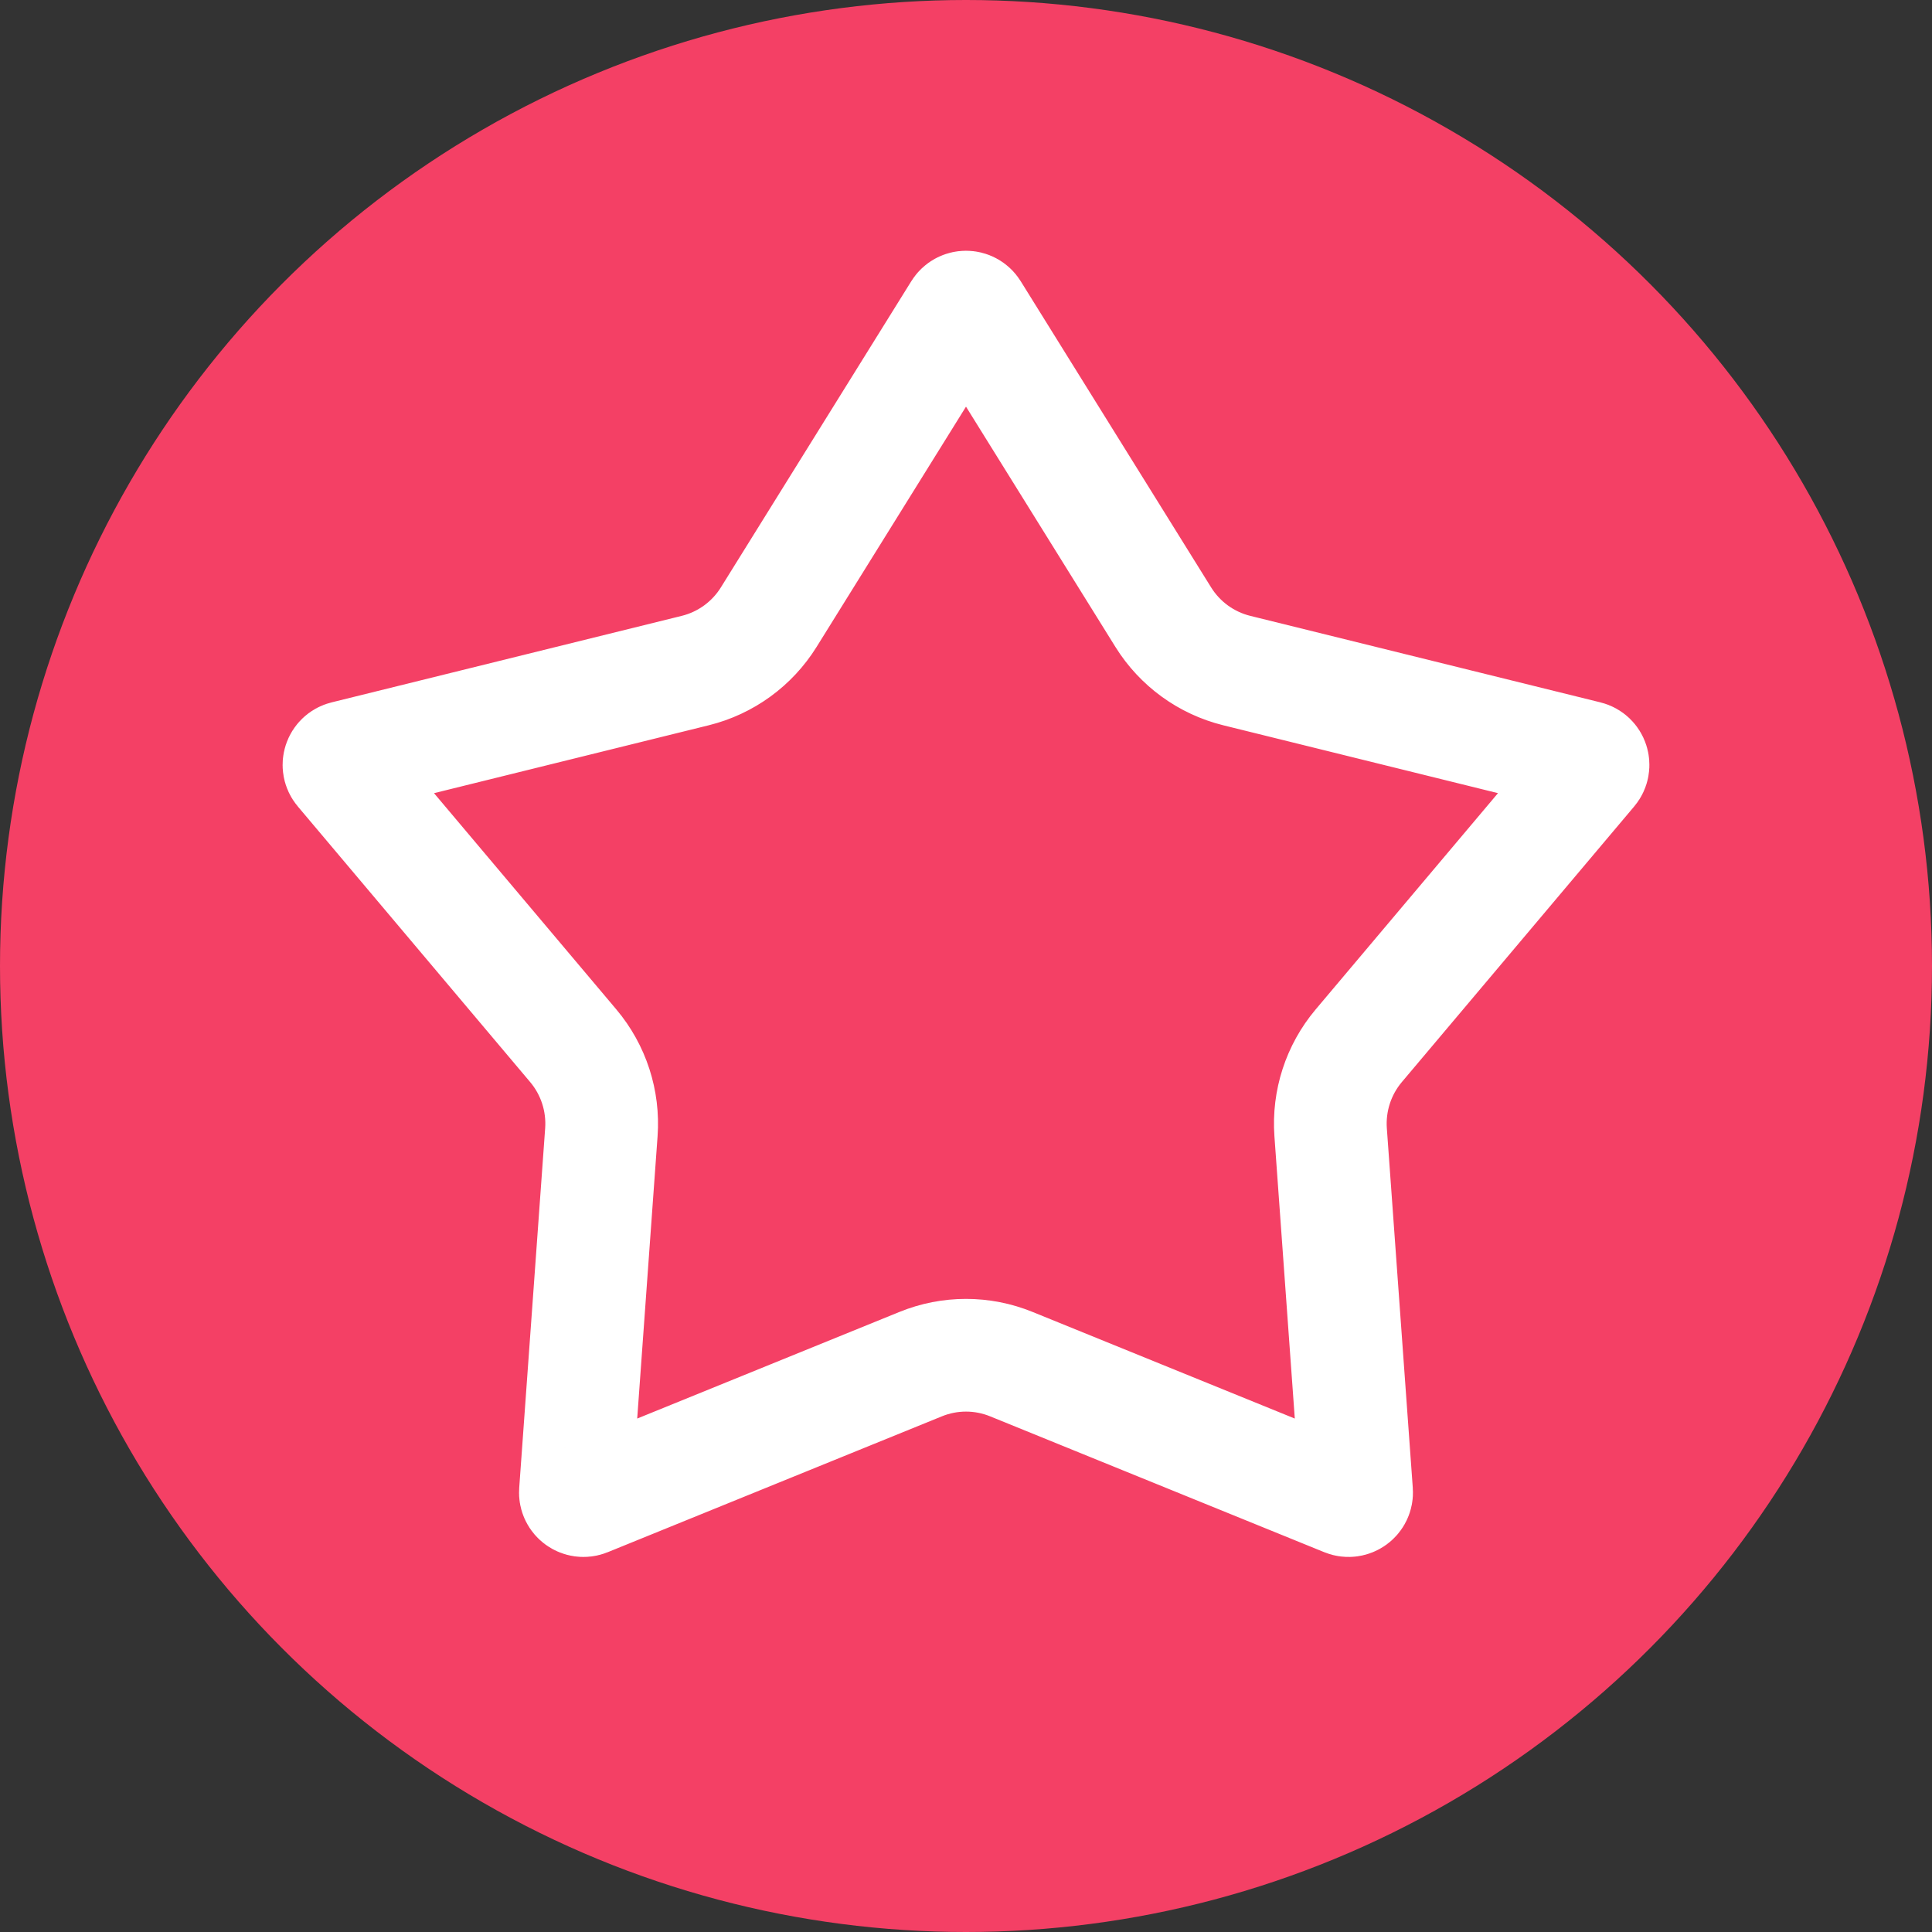
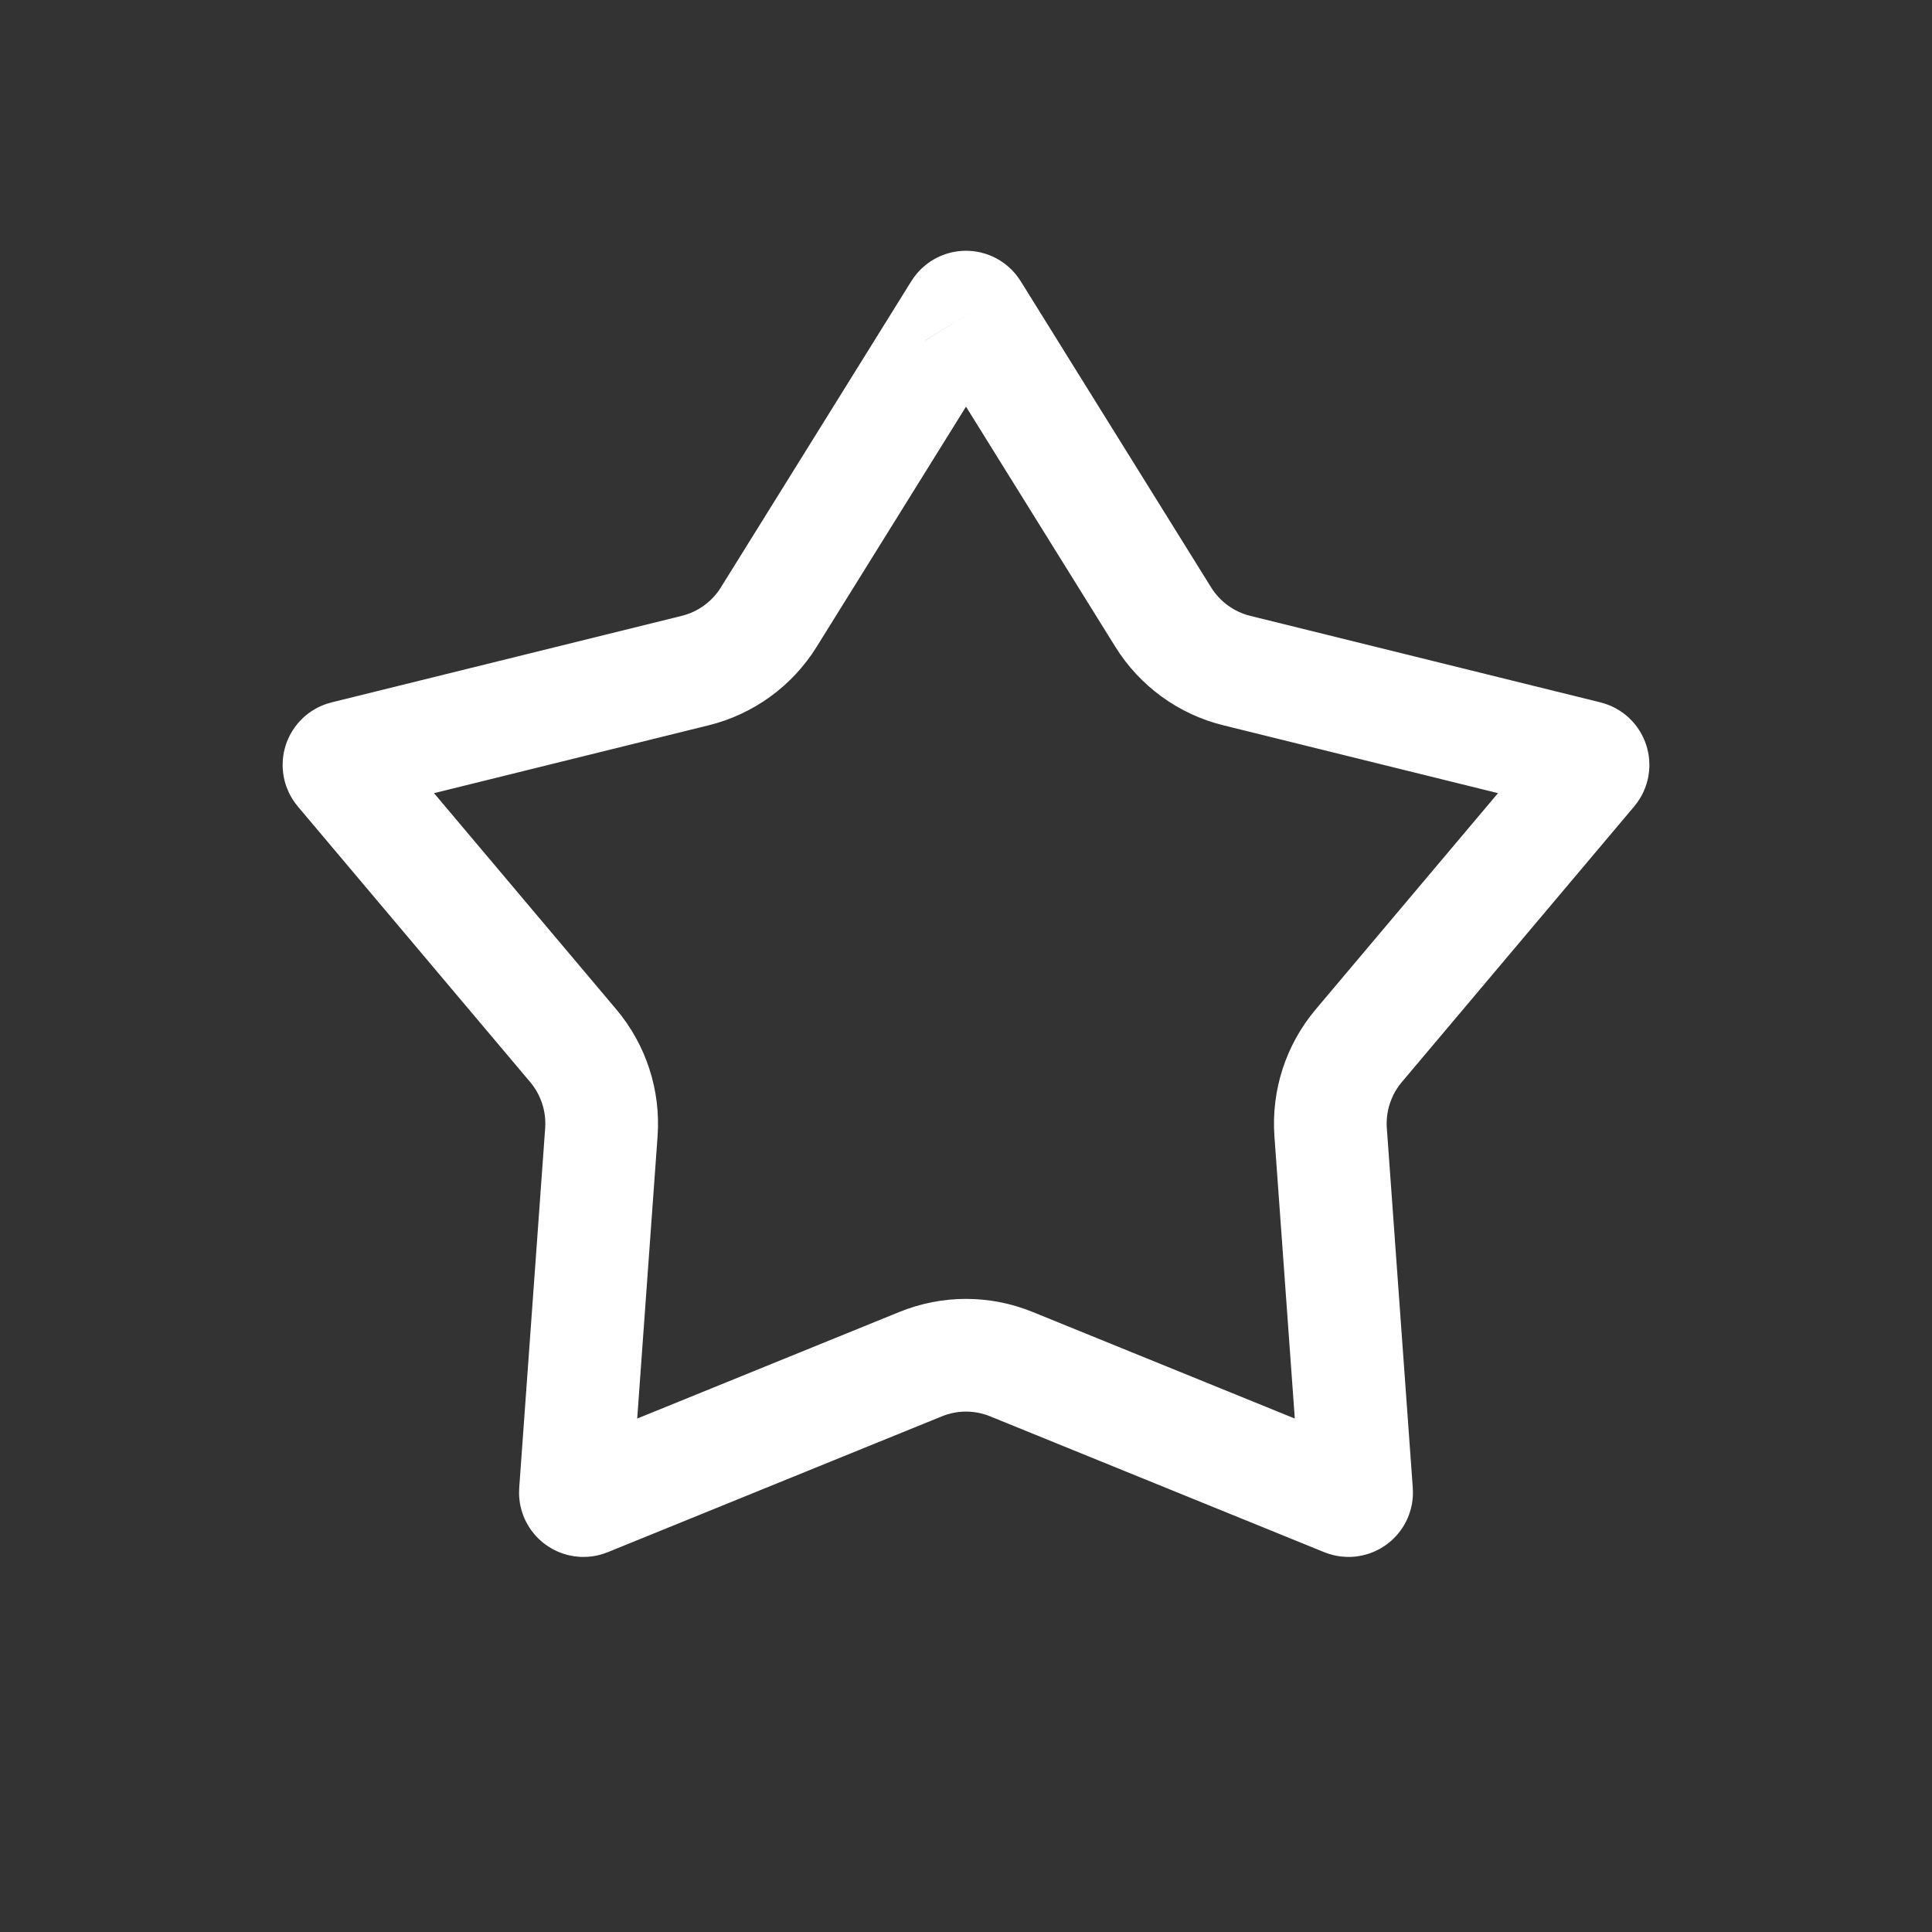
<svg xmlns="http://www.w3.org/2000/svg" width="30" height="30" viewBox="0 0 30 30" fill="none">
  <rect x="0" y="0" width="30" height="30" fill="#333333" stroke="none" />
  <g clip-path="url(#clip0_1_378)">
-     <circle cx="15" cy="15" r="15" fill="#F44065" />
-     <path d="M15.106 4.828L18.063 9.583C18.321 9.998 18.731 10.296 19.206 10.413L24.642 11.756C24.731 11.778 24.767 11.887 24.707 11.958L21.098 16.239C20.783 16.613 20.627 17.095 20.662 17.582L21.065 23.167C21.072 23.259 20.979 23.327 20.893 23.292L15.706 21.183C15.253 20.998 14.747 20.998 14.294 21.183L9.107 23.292C9.021 23.327 8.928 23.259 8.935 23.167L9.338 17.582C9.373 17.095 9.217 16.613 8.902 16.239L5.293 11.958C5.233 11.887 5.269 11.778 5.359 11.756L10.794 10.413C11.269 10.296 11.679 9.998 11.937 9.583L14.894 4.828C14.943 4.749 15.057 4.749 15.106 4.828Z" stroke="white" stroke-width="1.75" />
+     <path d="M15.106 4.828L18.063 9.583C18.321 9.998 18.731 10.296 19.206 10.413L24.642 11.756C24.731 11.778 24.767 11.887 24.707 11.958L21.098 16.239C20.783 16.613 20.627 17.095 20.662 17.582L21.065 23.167C21.072 23.259 20.979 23.327 20.893 23.292L15.706 21.183C15.253 20.998 14.747 20.998 14.294 21.183L9.107 23.292C9.021 23.327 8.928 23.259 8.935 23.167L9.338 17.582C9.373 17.095 9.217 16.613 8.902 16.239L5.293 11.958C5.233 11.887 5.269 11.778 5.359 11.756L10.794 10.413C11.269 10.296 11.679 9.998 11.937 9.583L14.894 4.828C14.943 4.749 15.057 4.749 15.106 4.828" stroke="white" stroke-width="1.75" />
  </g>
  <defs>
    <clipPath id="clip0_1_378">
      <rect width="30" height="30" fill="white" />
    </clipPath>
  </defs>
</svg>